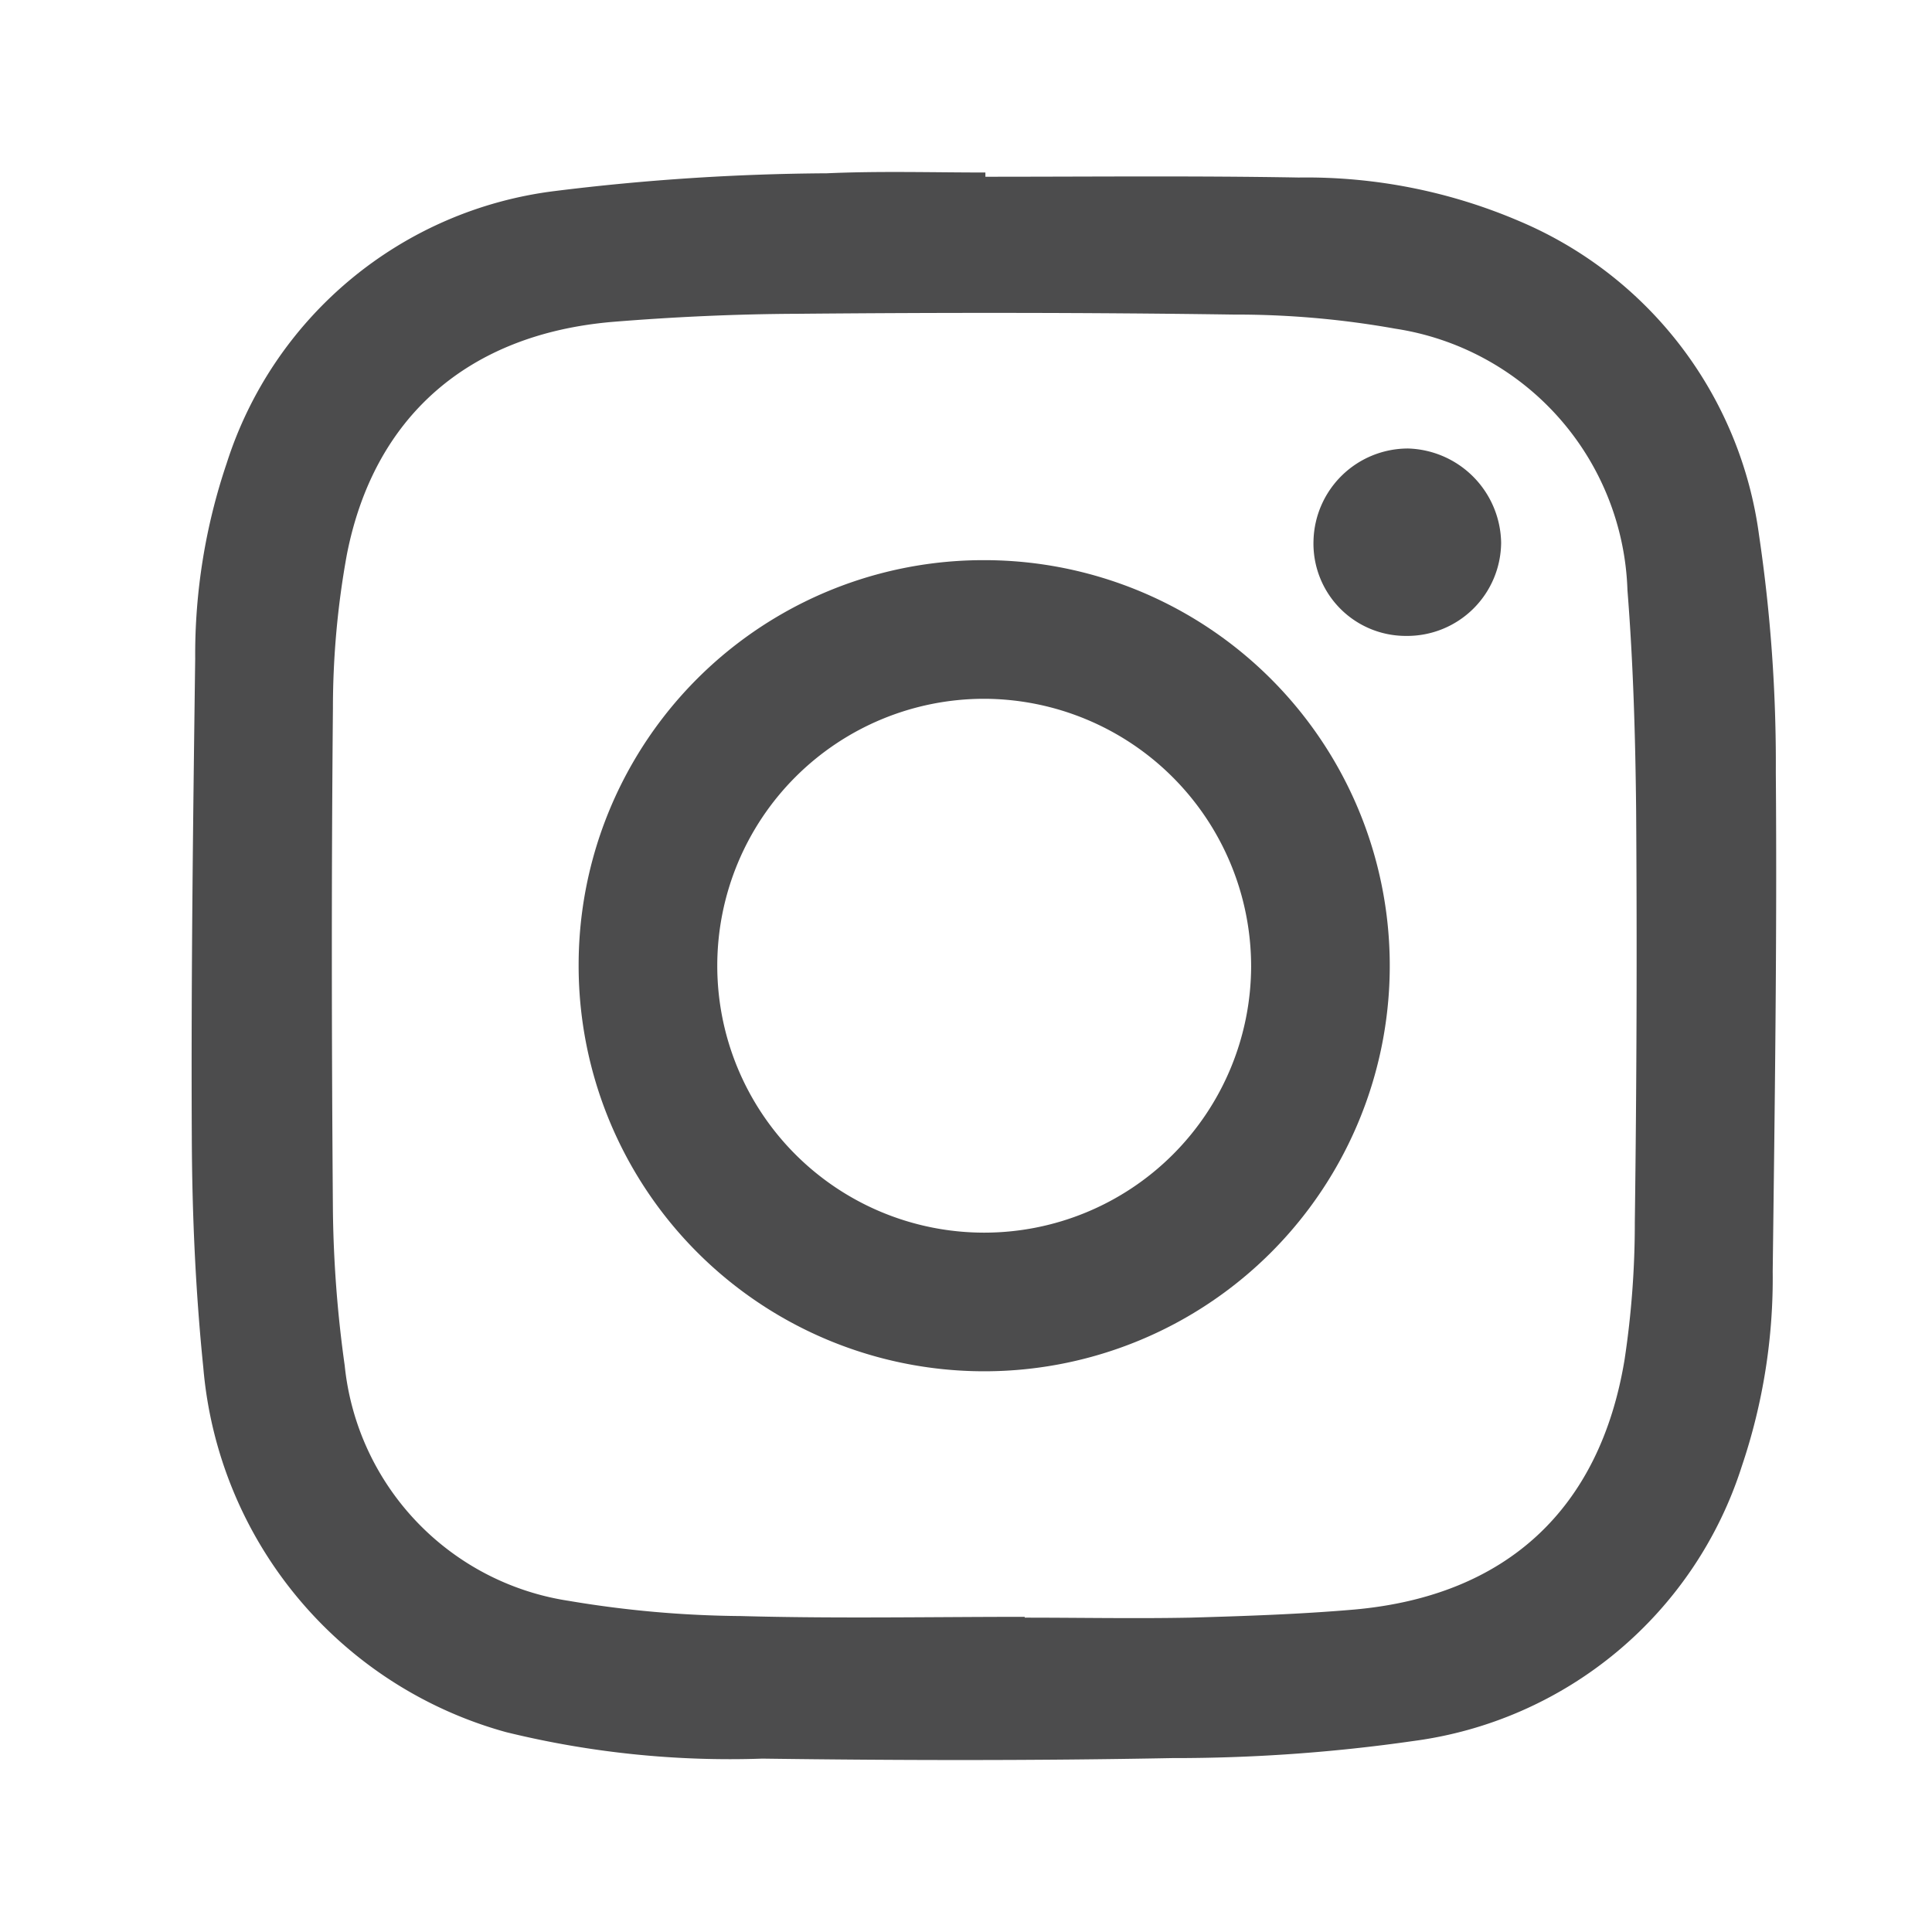
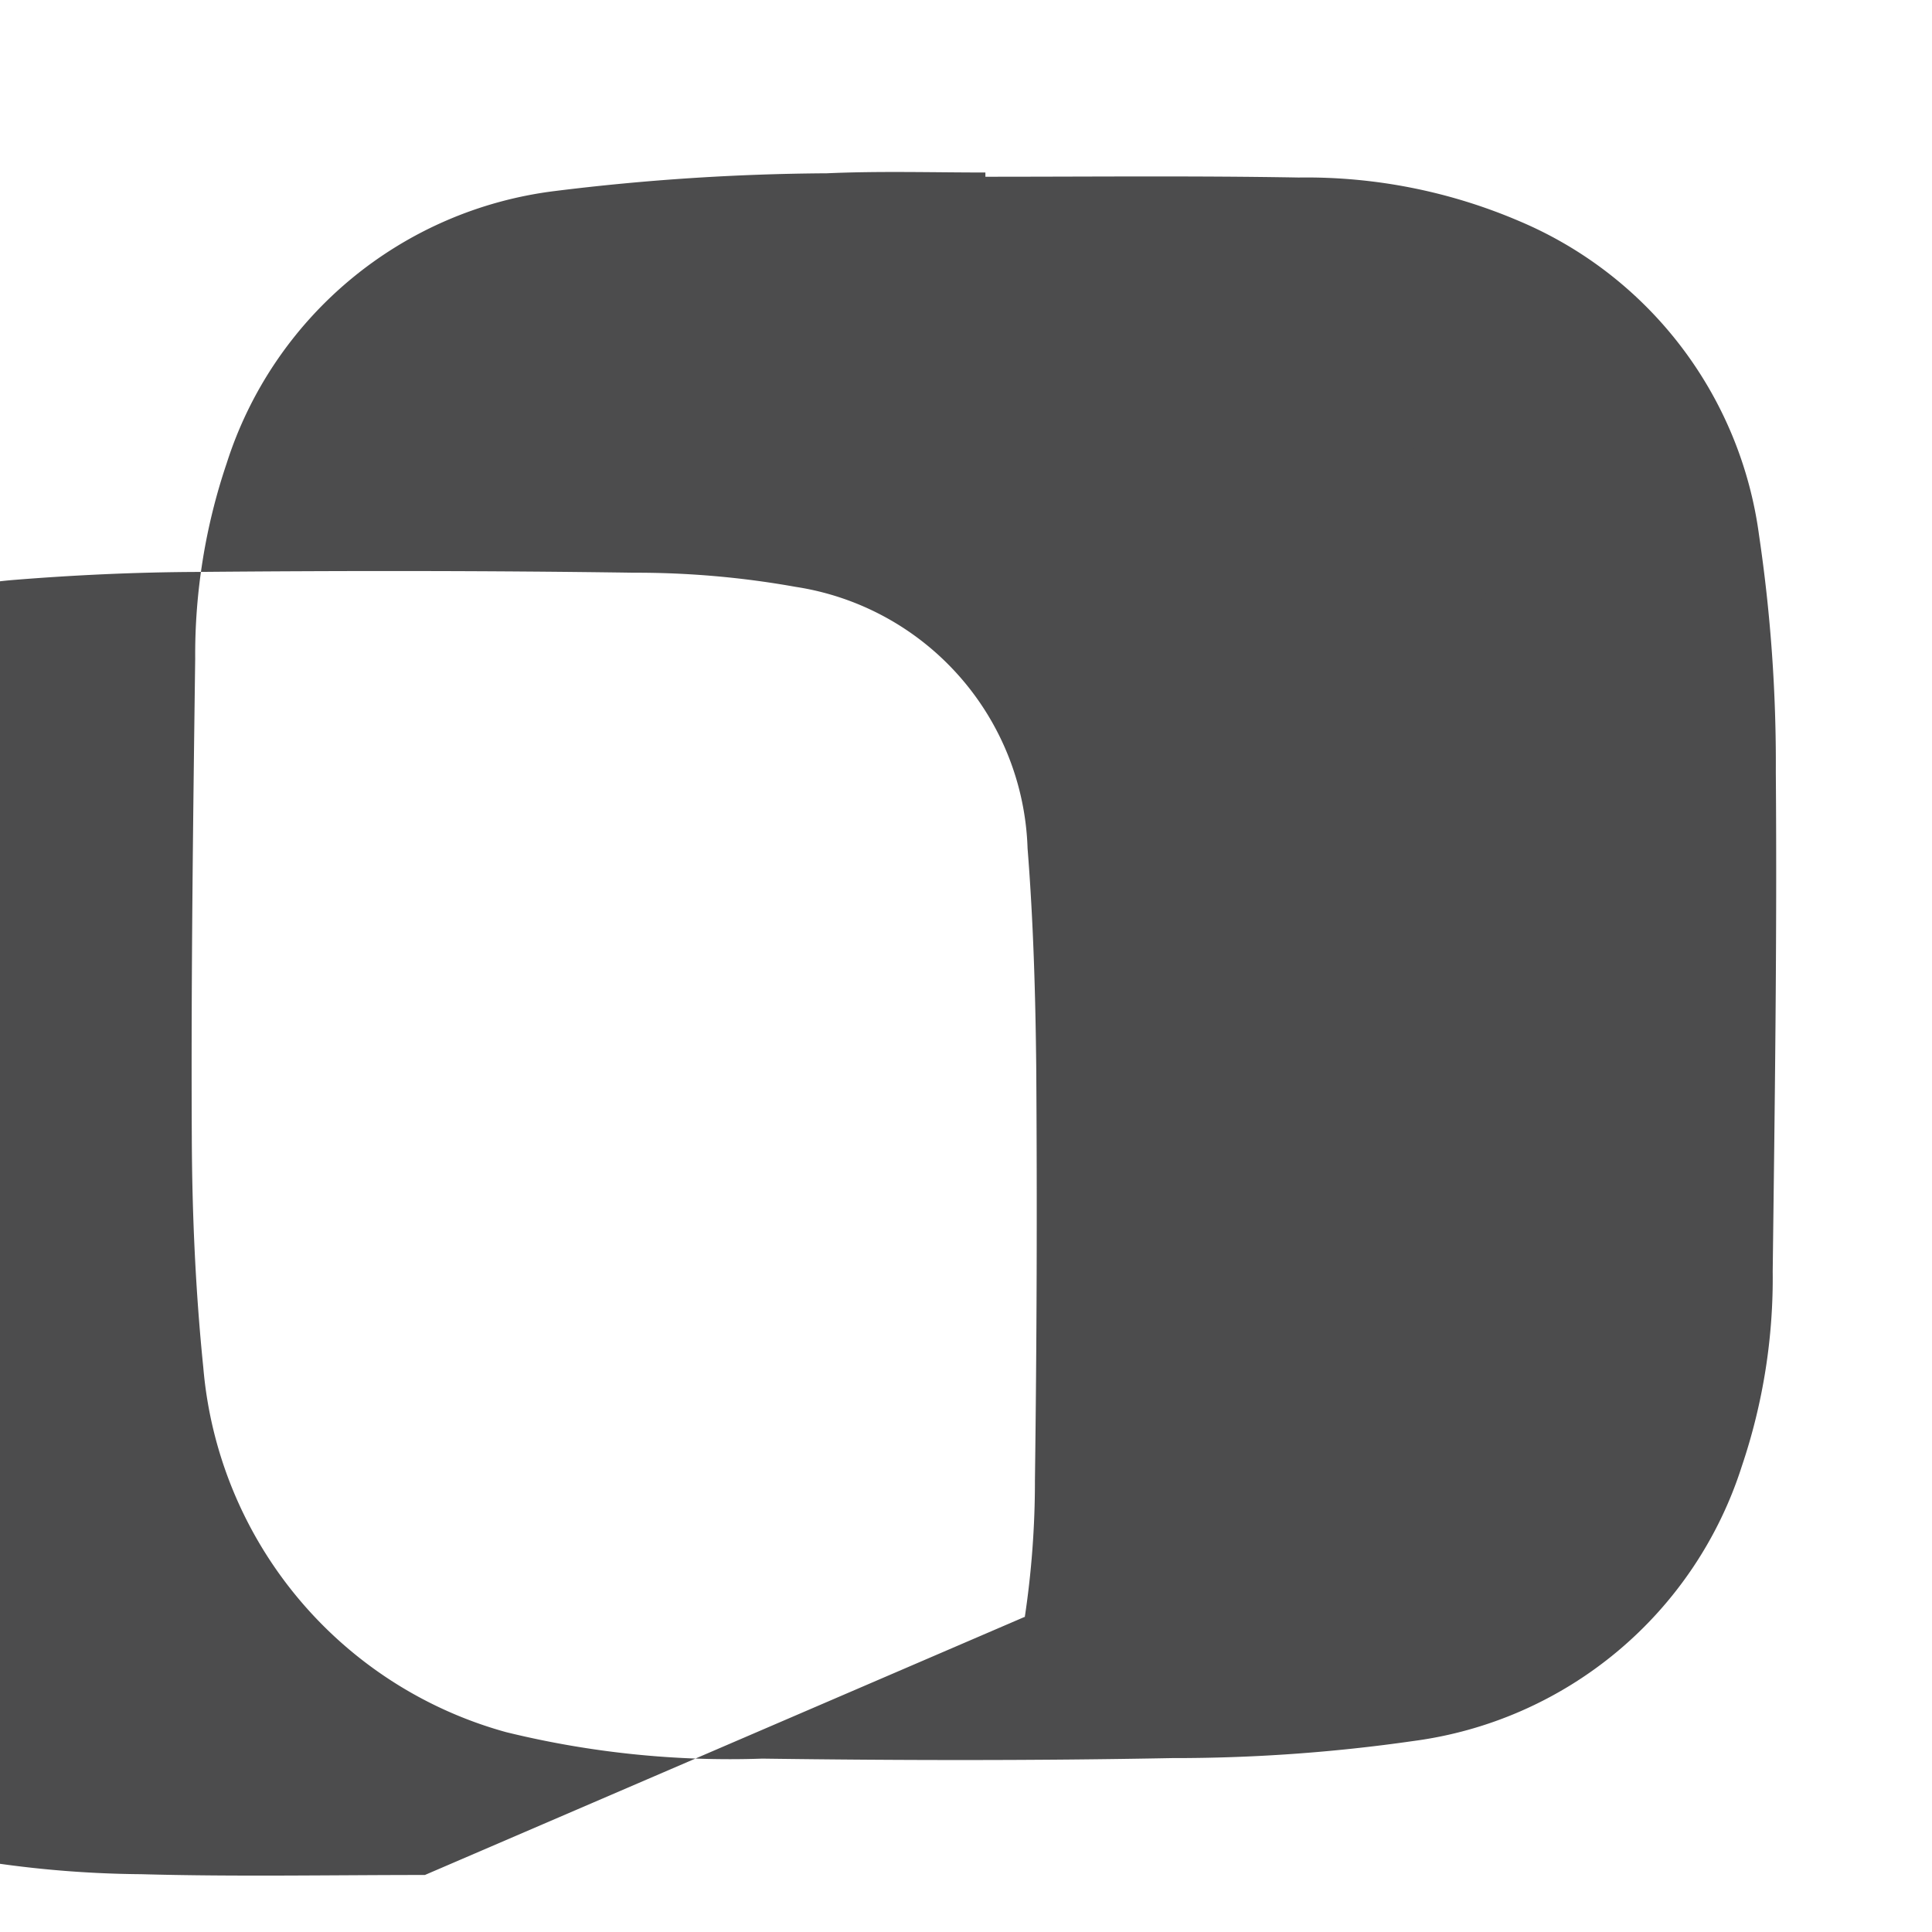
<svg xmlns="http://www.w3.org/2000/svg" width="62" height="62" viewBox="0 0 62 62">
  <g id="グループ_205" data-name="グループ 205" transform="translate(-403 -2947)">
-     <rect id="長方形_181" data-name="長方形 181" width="62" height="62" transform="translate(403 2947)" fill="none" />
    <g id="グループ_155" data-name="グループ 155" transform="translate(409.15 2952.52)">
      <g id="グループ_74" data-name="グループ 74">
        <g id="グループ_73" data-name="グループ 73">
-           <path id="パス_292" data-name="パス 292" d="M1841.836,175.739c3.356,0,6.711-.034,10.05.025a17.353,17.353,0,0,1,7.056,1.388,12.769,12.769,0,0,1,7.721,10.093,49.855,49.855,0,0,1,.538,7.6c.042,5.341-.034,10.681-.1,16.022a18.851,18.851,0,0,1-.993,6.258,12.825,12.825,0,0,1-10.546,8.814,53.855,53.855,0,0,1-7.738.547c-4.373.084-8.763.076-13.145.017a30.128,30.128,0,0,1-8.226-.85,13.3,13.3,0,0,1-9.715-11.691c-.251-2.464-.361-4.945-.37-7.426-.025-5.113.042-10.219.109-15.332a19.145,19.145,0,0,1,1.009-6.265A12.687,12.687,0,0,1,1828,176.2a74,74,0,0,1,8.746-.572c1.708-.076,3.4-.025,5.089-.025Zm1.261,46.215v.025c1.766,0,3.532.034,5.307,0,1.758-.05,3.524-.109,5.273-.26,4.878-.438,7.88-3.221,8.671-8.024a29.3,29.3,0,0,0,.328-4.4q.089-6.635.042-13.263c-.025-2.338-.093-4.693-.278-7.022a8.774,8.774,0,0,0-7.443-8.394,29.019,29.019,0,0,0-5.19-.454c-4.668-.067-9.335-.067-14-.025-1.993.008-3.978.1-5.954.261-4.609.4-7.645,3.036-8.511,7.477a27.512,27.512,0,0,0-.445,4.92c-.05,5.4-.042,10.774,0,16.156a38.77,38.77,0,0,0,.378,4.937,8.51,8.51,0,0,0,7.191,7.552,34.661,34.661,0,0,0,5.525.488c3.037.084,6.081.025,9.109.025" transform="translate(-1816.363 -175.587)" fill="#4c4c4d" fill-rule="evenodd" />
+           <path id="パス_292" data-name="パス 292" d="M1841.836,175.739c3.356,0,6.711-.034,10.05.025a17.353,17.353,0,0,1,7.056,1.388,12.769,12.769,0,0,1,7.721,10.093,49.855,49.855,0,0,1,.538,7.6c.042,5.341-.034,10.681-.1,16.022a18.851,18.851,0,0,1-.993,6.258,12.825,12.825,0,0,1-10.546,8.814,53.855,53.855,0,0,1-7.738.547c-4.373.084-8.763.076-13.145.017a30.128,30.128,0,0,1-8.226-.85,13.3,13.3,0,0,1-9.715-11.691c-.251-2.464-.361-4.945-.37-7.426-.025-5.113.042-10.219.109-15.332a19.145,19.145,0,0,1,1.009-6.265A12.687,12.687,0,0,1,1828,176.2a74,74,0,0,1,8.746-.572c1.708-.076,3.4-.025,5.089-.025Zm1.261,46.215v.025a29.3,29.3,0,0,0,.328-4.4q.089-6.635.042-13.263c-.025-2.338-.093-4.693-.278-7.022a8.774,8.774,0,0,0-7.443-8.394,29.019,29.019,0,0,0-5.19-.454c-4.668-.067-9.335-.067-14-.025-1.993.008-3.978.1-5.954.261-4.609.4-7.645,3.036-8.511,7.477a27.512,27.512,0,0,0-.445,4.92c-.05,5.4-.042,10.774,0,16.156a38.77,38.77,0,0,0,.378,4.937,8.51,8.51,0,0,0,7.191,7.552,34.661,34.661,0,0,0,5.525.488c3.037.084,6.081.025,9.109.025" transform="translate(-1816.363 -175.587)" fill="#4c4c4d" fill-rule="evenodd" />
        </g>
      </g>
      <g id="グループ_76" data-name="グループ 76" transform="translate(12.419 12.456)">
        <g id="グループ_75" data-name="グループ 75">
-           <path id="パス_293" data-name="パス 293" d="M1851.852,198.123a13.015,13.015,0,1,1-13.02,12.968,12.992,12.992,0,0,1,13.02-12.968m-.009,4.449a8.566,8.566,0,1,0,8.57,8.587,8.591,8.591,0,0,0-8.57-8.587" transform="translate(-1838.832 -198.123)" fill="#4c4c4d" fill-rule="evenodd" />
-         </g>
+           </g>
      </g>
      <g id="グループ_77" data-name="グループ 77" transform="translate(36.002 8.873)">
        <path id="パス_294" data-name="パス 294" d="M1884.46,197.654a2.962,2.962,0,0,1-2.961-3.062,3.034,3.034,0,0,1,3.036-2.952,3.077,3.077,0,0,1,2.985,3.02,3.015,3.015,0,0,1-3.061,2.994" transform="translate(-1881.499 -191.64)" fill="#4c4c4d" fill-rule="evenodd" />
      </g>
    </g>
  </g>
</svg>